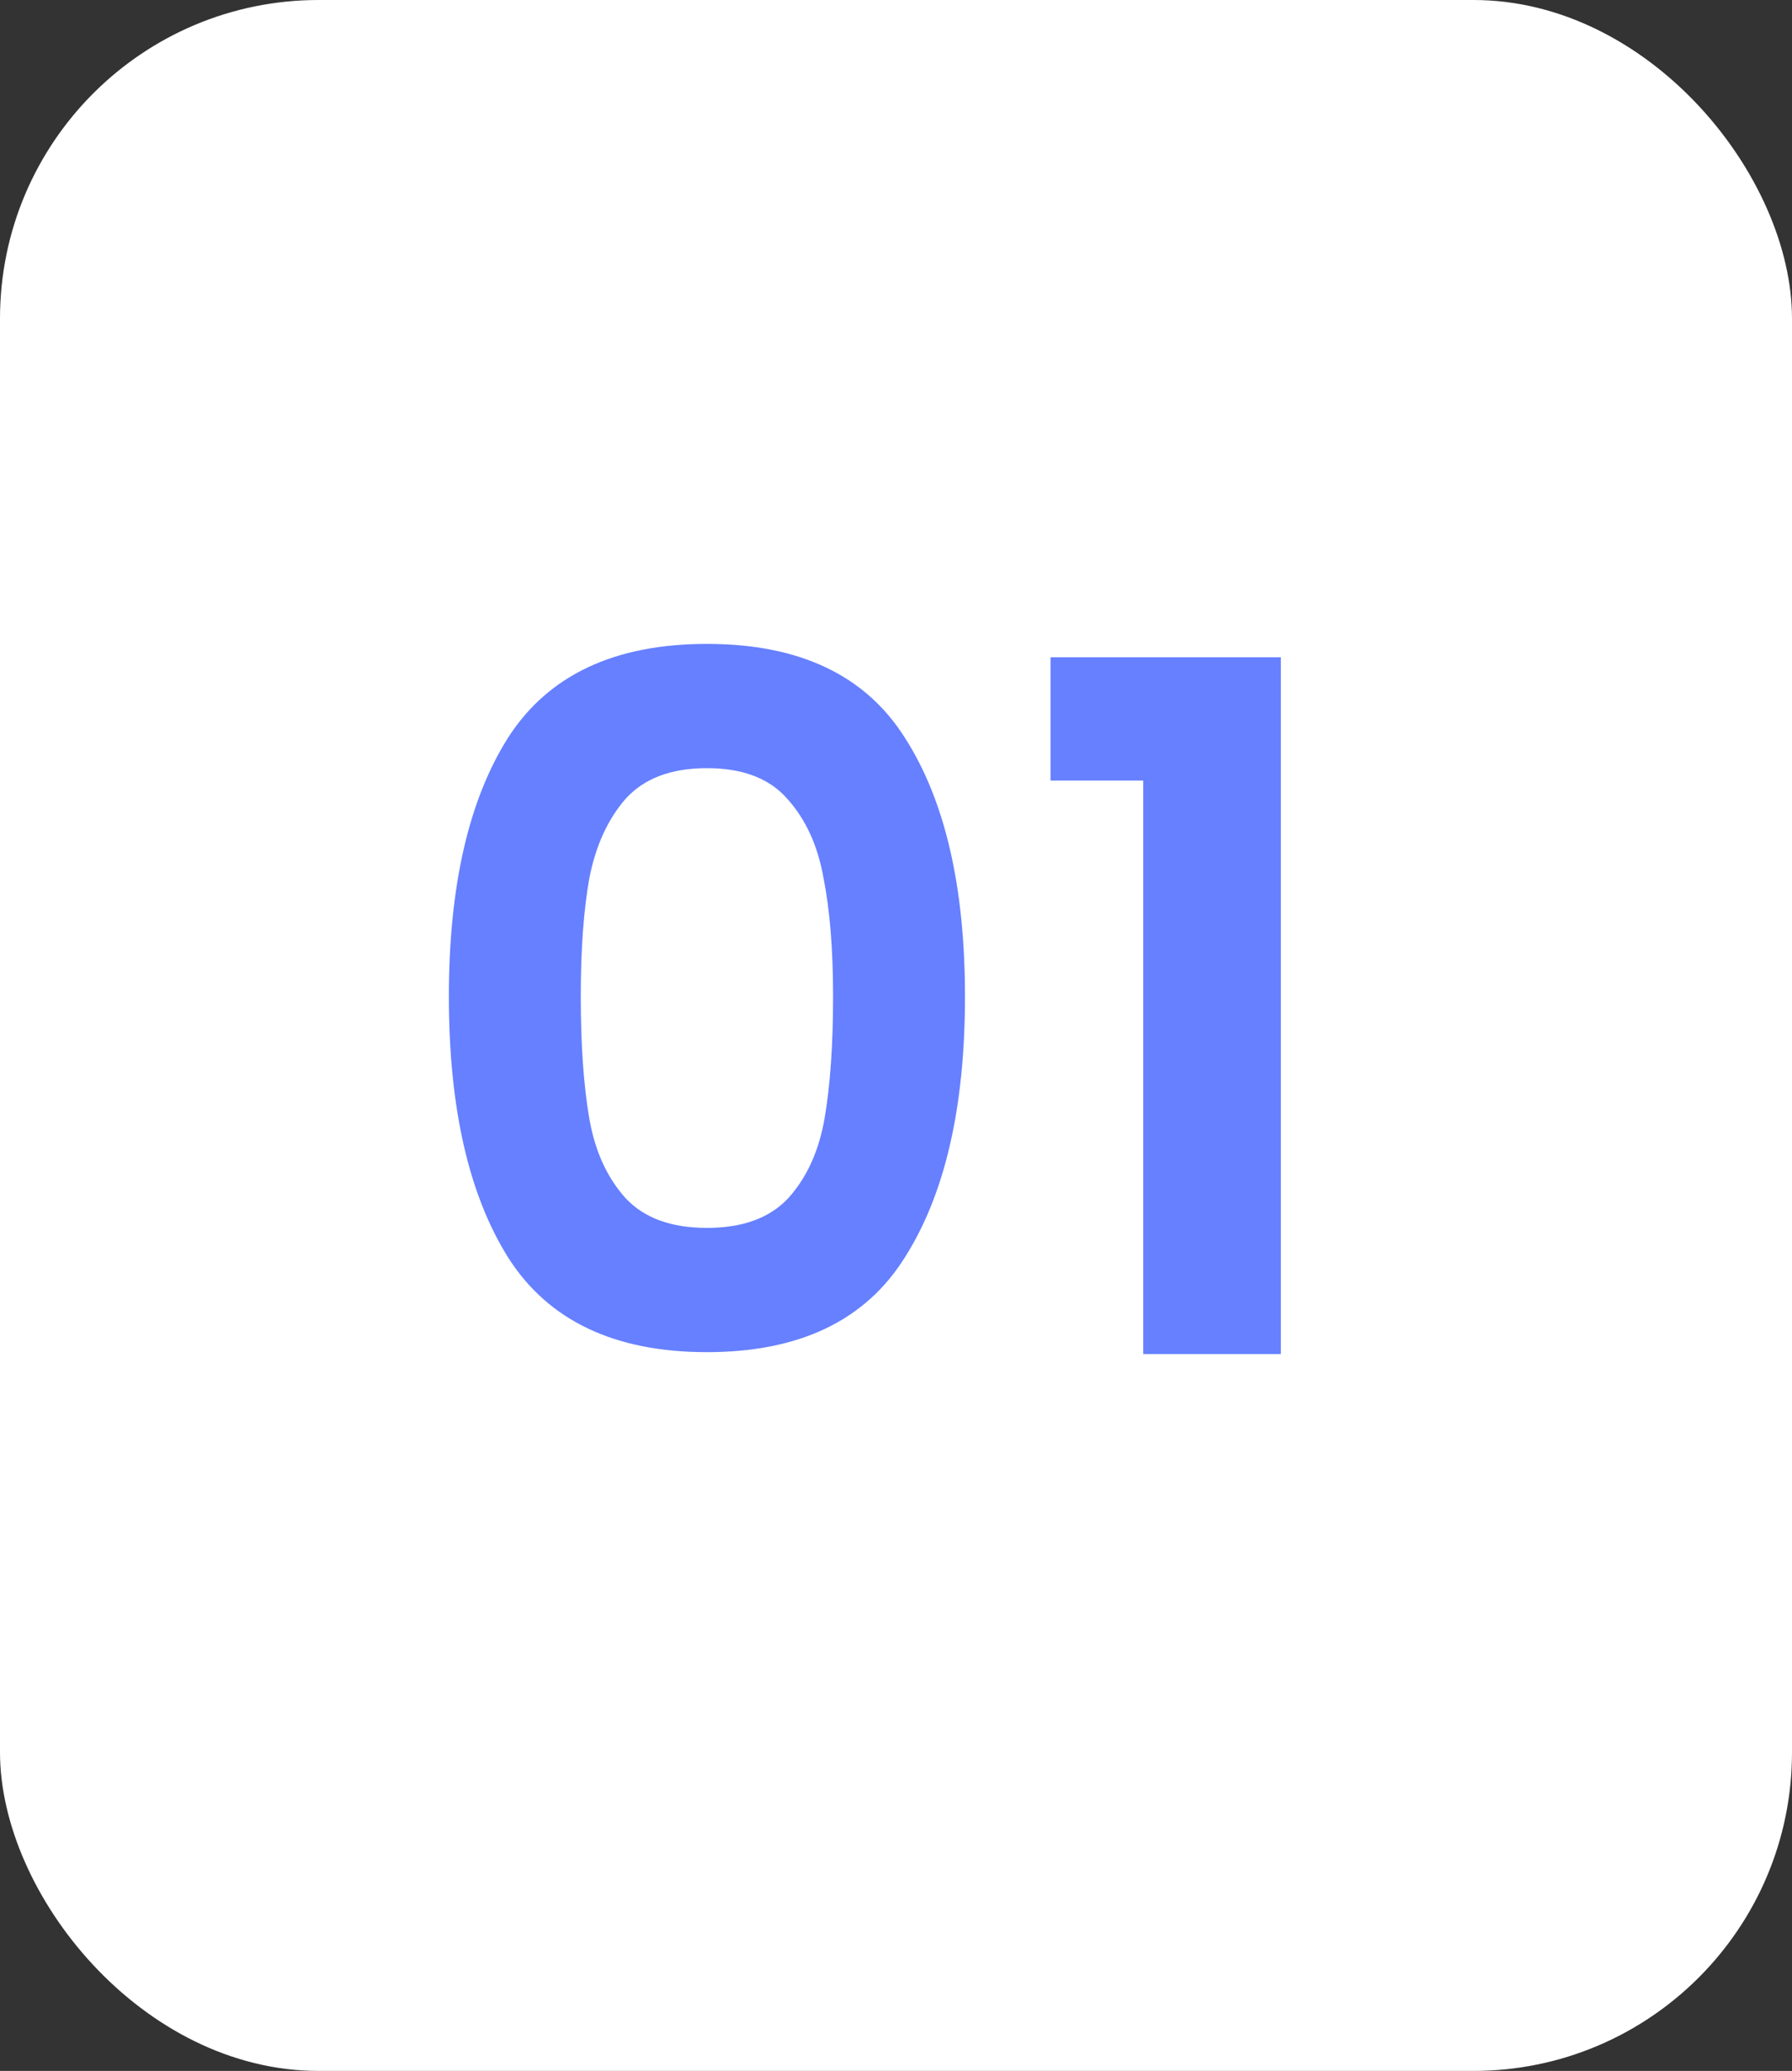
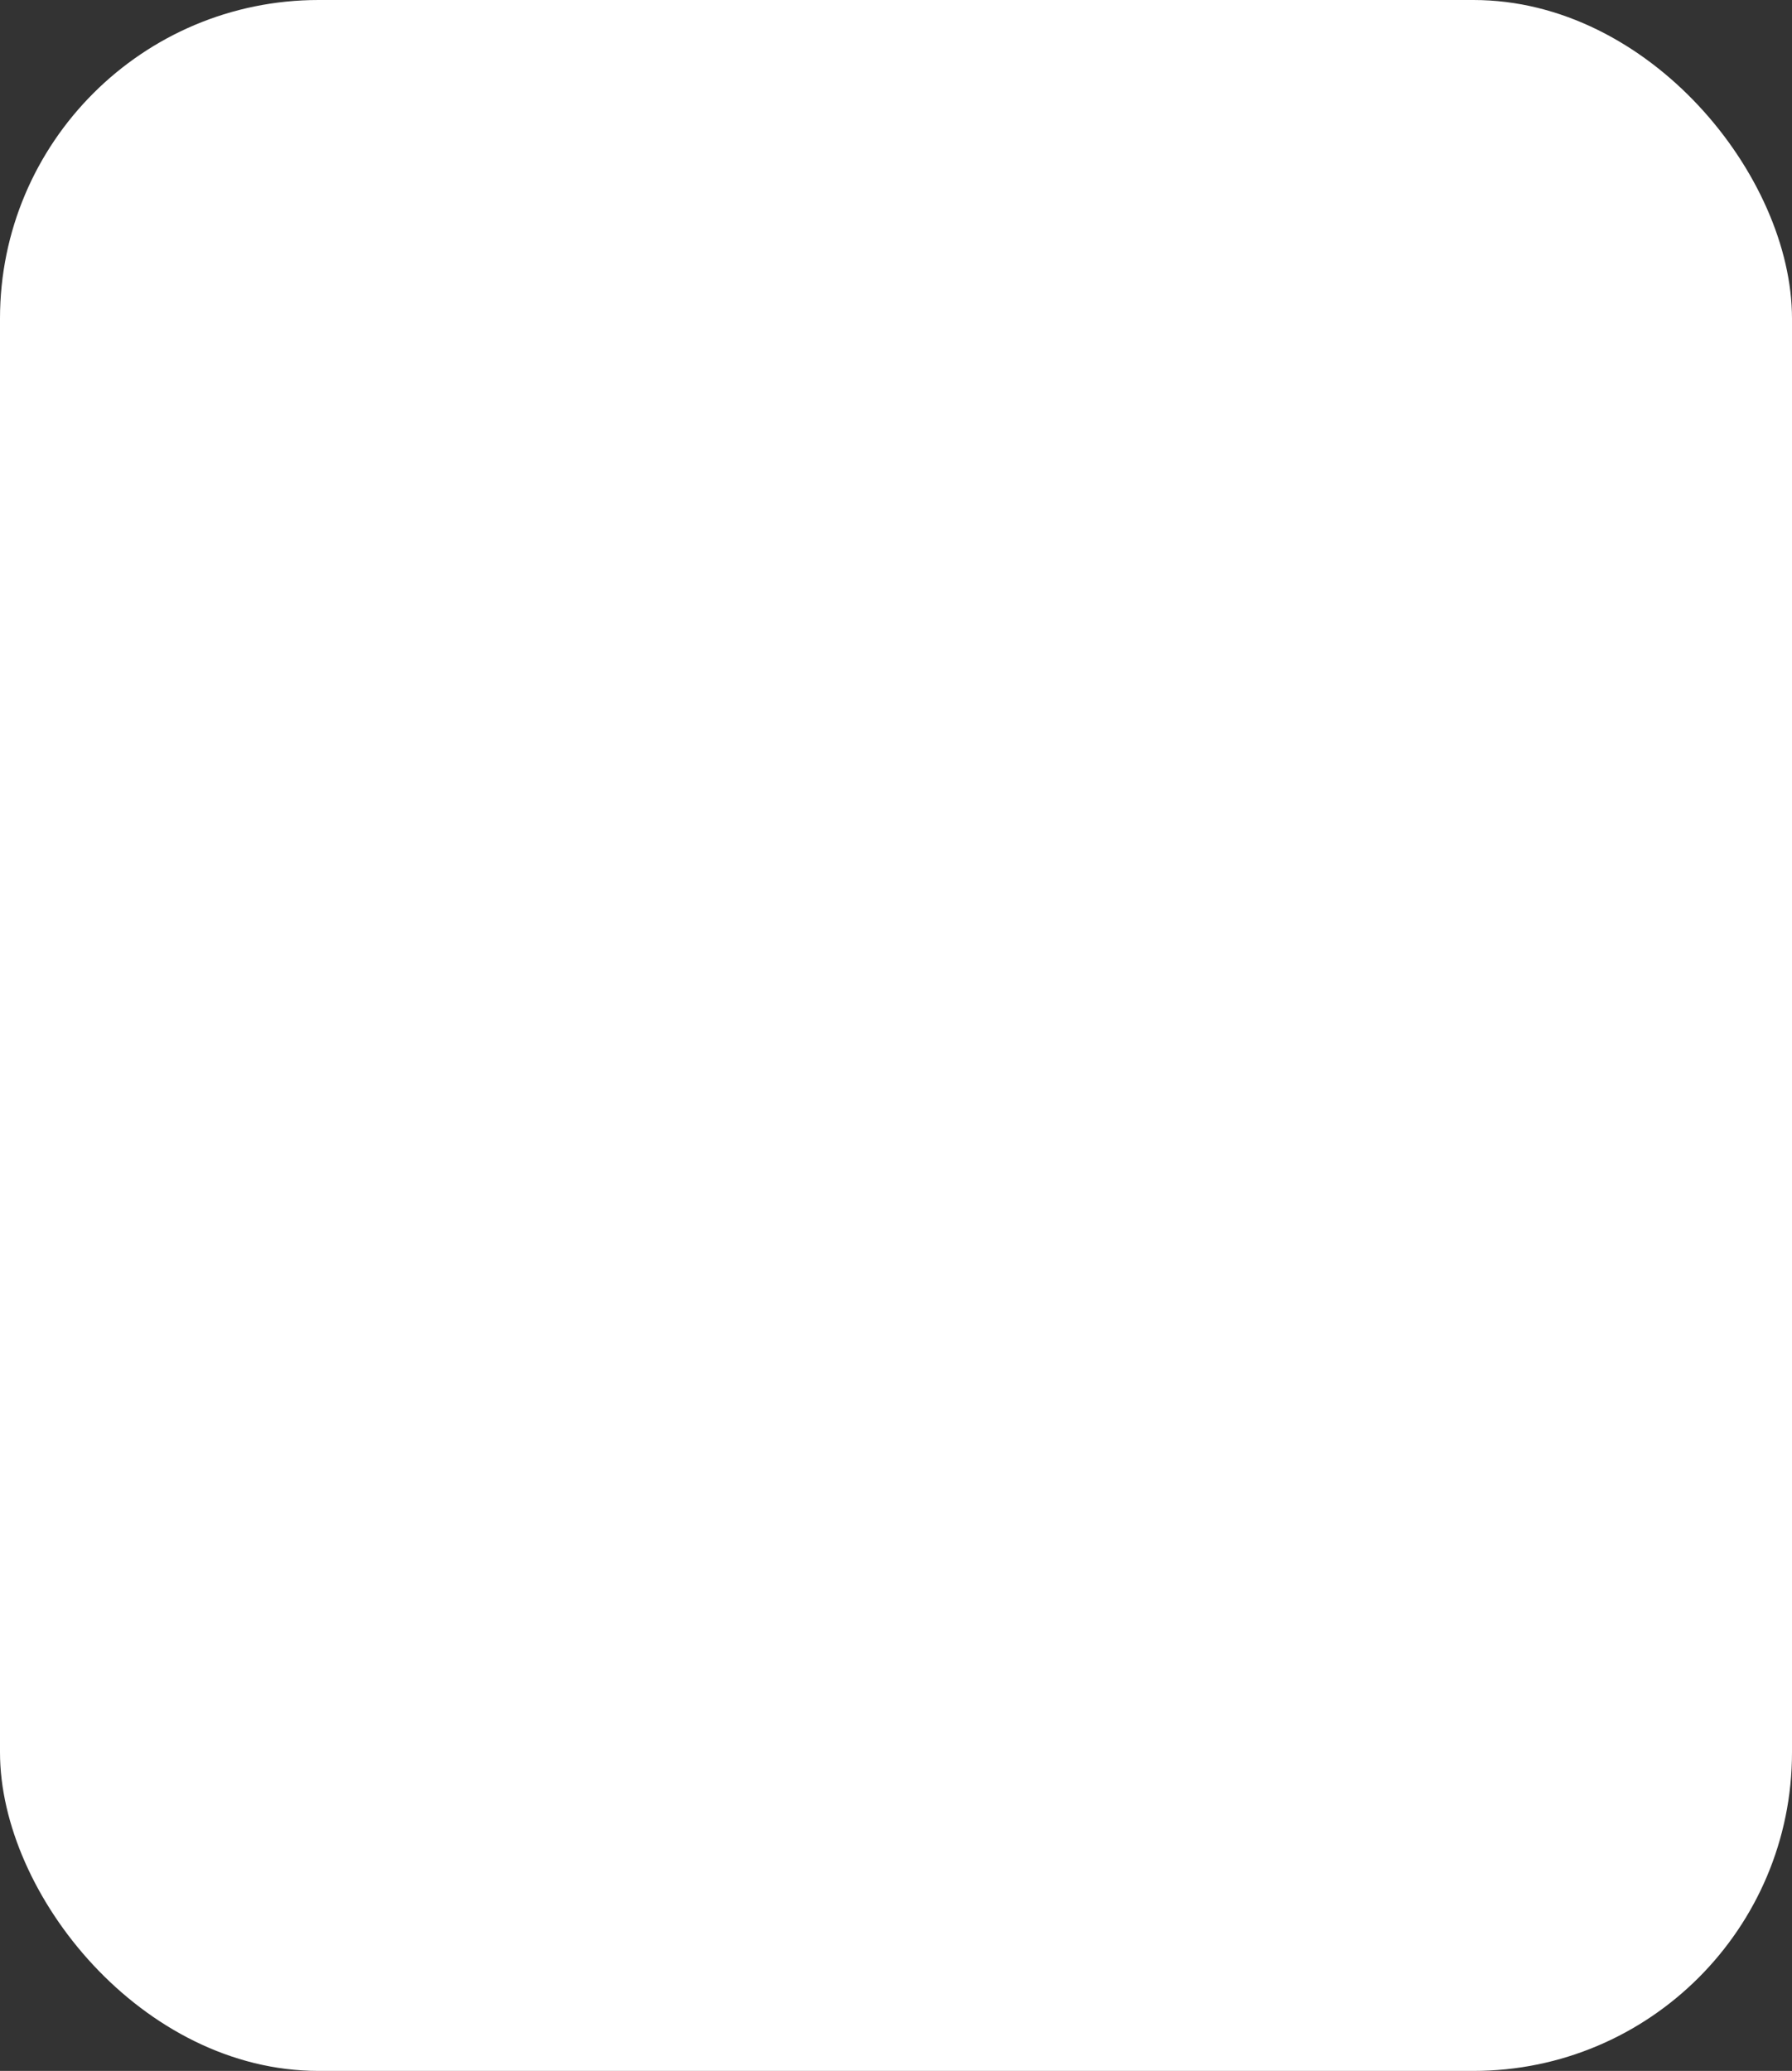
<svg xmlns="http://www.w3.org/2000/svg" width="45" height="52" viewBox="0 0 45 52" fill="none">
  <rect x="0" y="0" width="45" height="52" fill="#333333" stroke="none" />
  <rect width="45" height="52" rx="8" fill="white" />
-   <path d="M11.272 25.024C11.272 22.256 11.768 20.088 12.76 18.52C13.768 16.952 15.432 16.168 17.752 16.168C20.072 16.168 21.728 16.952 22.72 18.52C23.728 20.088 24.232 22.256 24.232 25.024C24.232 27.808 23.728 29.992 22.72 31.576C21.728 33.16 20.072 33.952 17.752 33.952C15.432 33.952 13.768 33.16 12.76 31.576C11.768 29.992 11.272 27.808 11.272 25.024ZM20.92 25.024C20.92 23.84 20.84 22.848 20.68 22.048C20.536 21.232 20.232 20.568 19.768 20.056C19.32 19.544 18.648 19.288 17.752 19.288C16.856 19.288 16.176 19.544 15.712 20.056C15.264 20.568 14.96 21.232 14.8 22.048C14.656 22.848 14.584 23.84 14.584 25.024C14.584 26.24 14.656 27.264 14.8 28.096C14.944 28.912 15.248 29.576 15.712 30.088C16.176 30.584 16.856 30.832 17.752 30.832C18.648 30.832 19.328 30.584 19.792 30.088C20.256 29.576 20.56 28.912 20.704 28.096C20.848 27.264 20.92 26.24 20.92 25.024ZM26.38 19.6V16.504H32.164V34H28.708V19.6H26.38Z" fill="#6680FF" />
</svg>